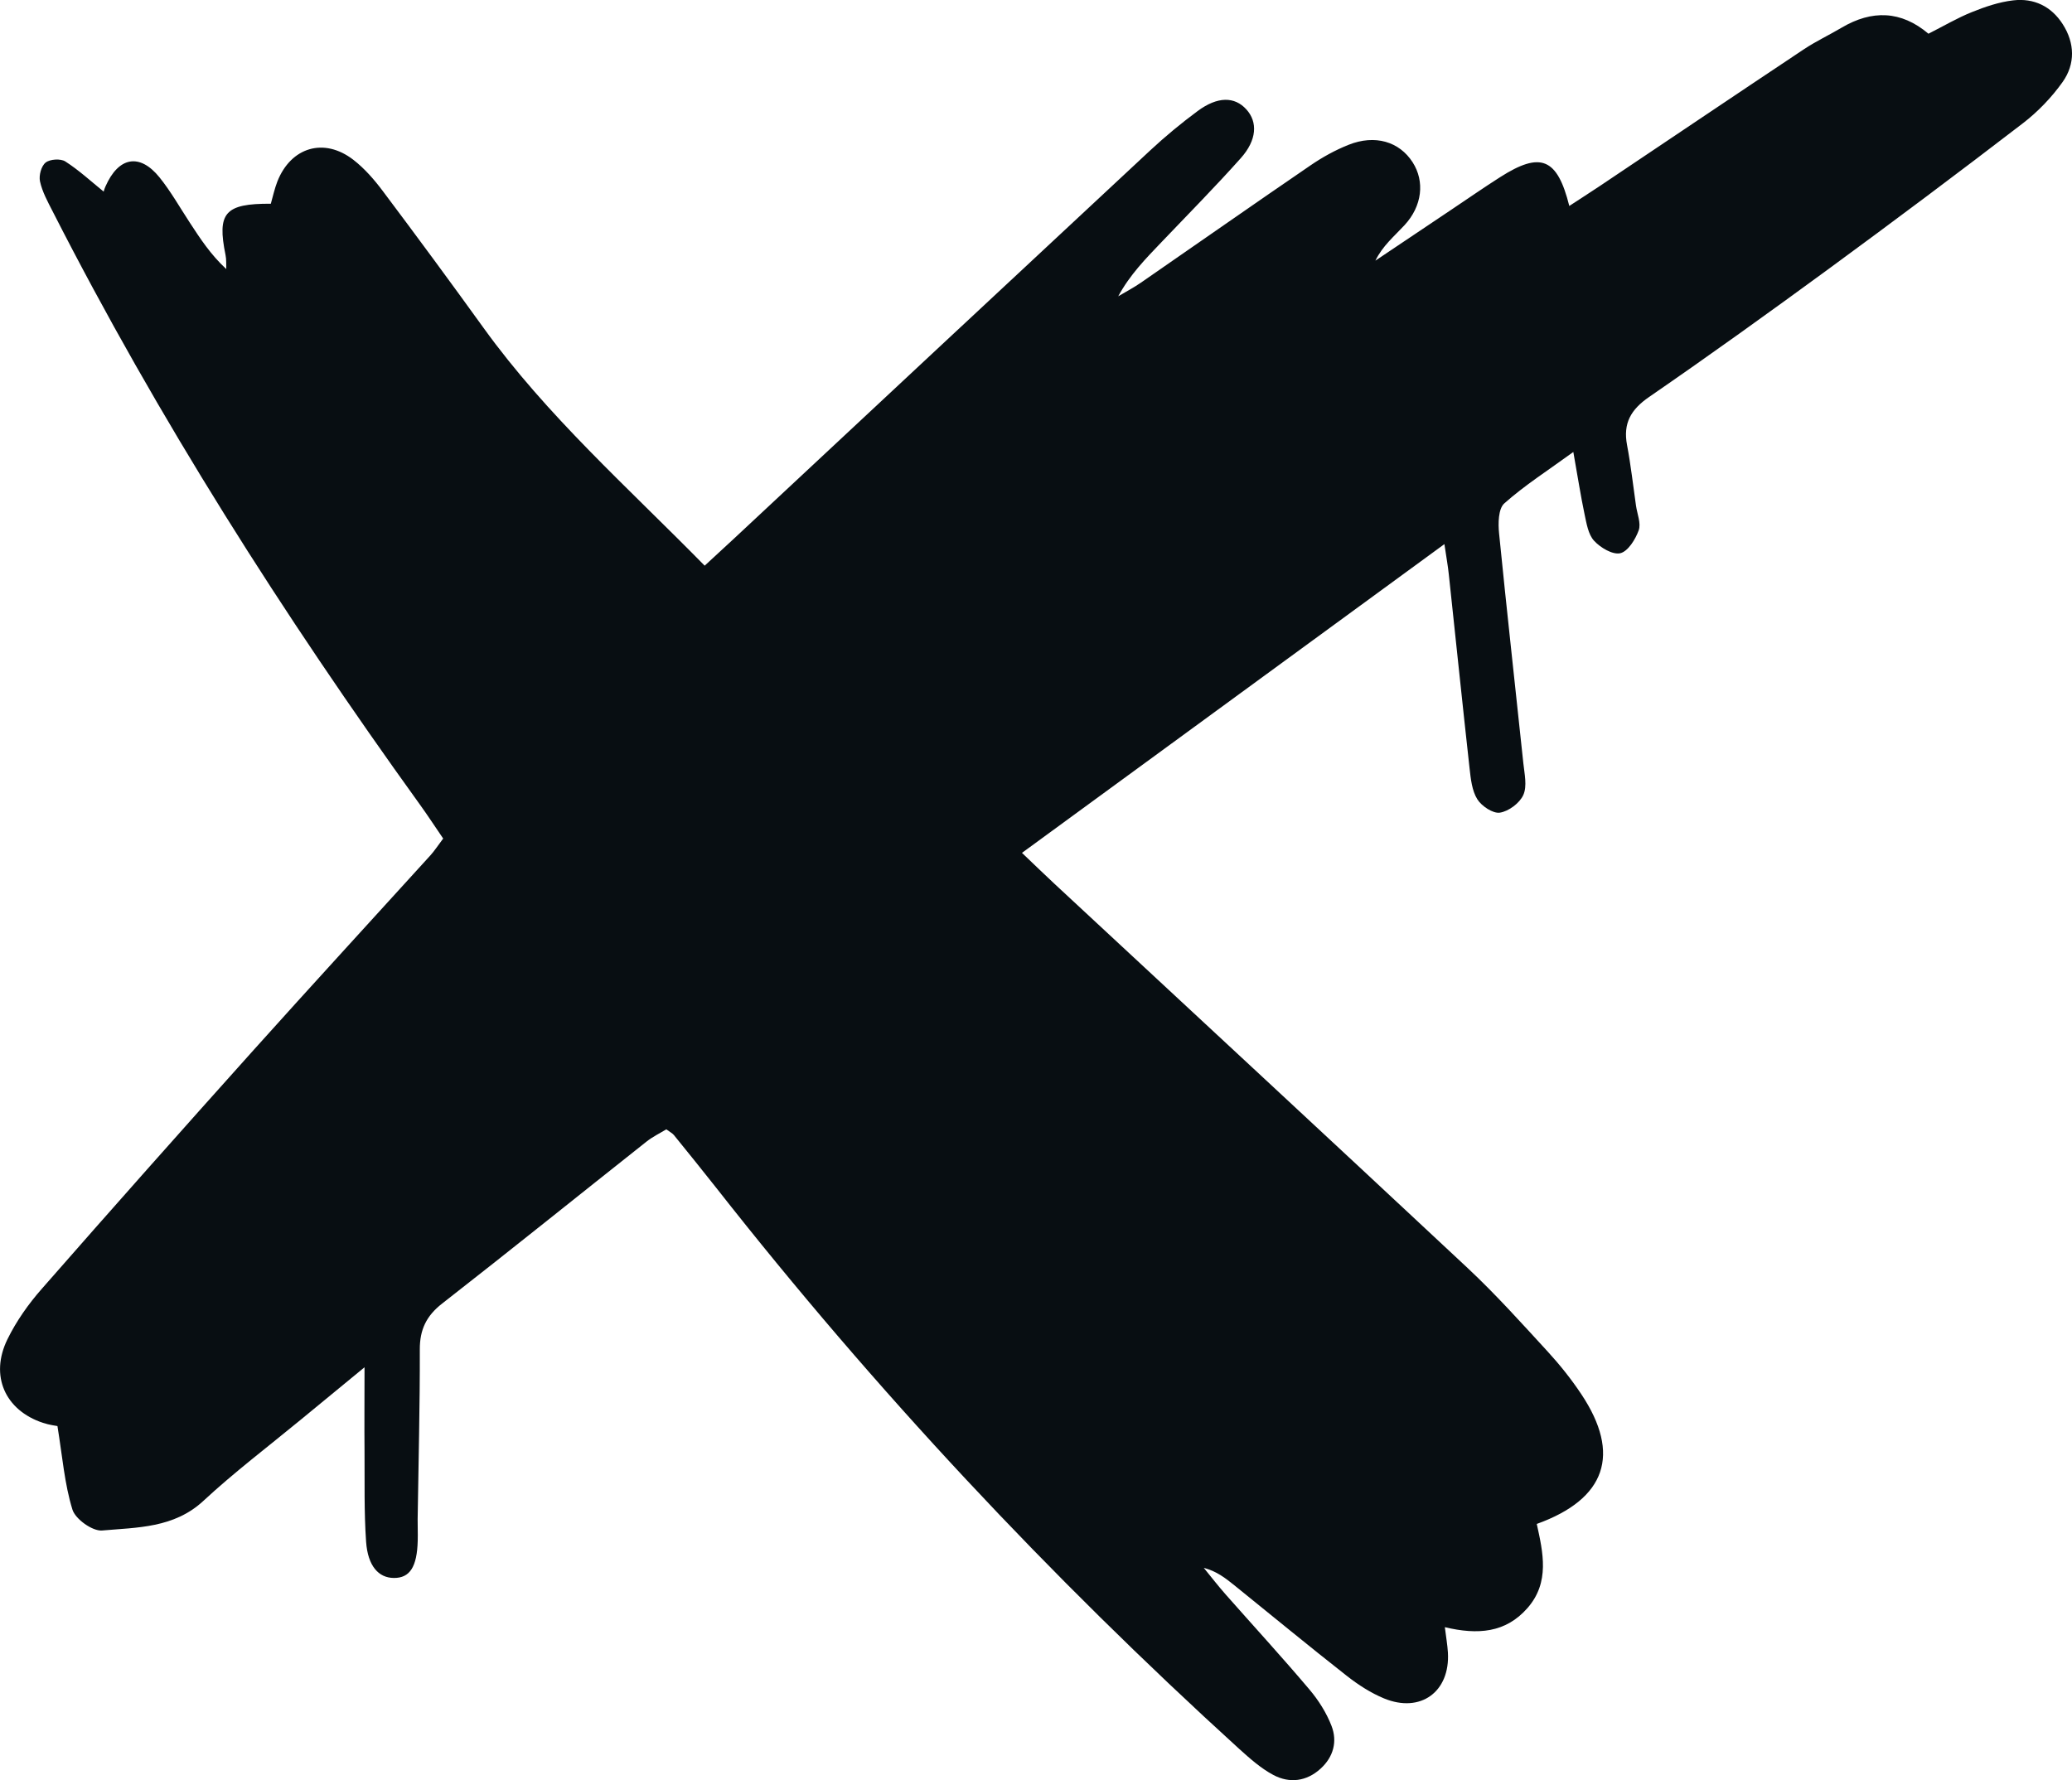
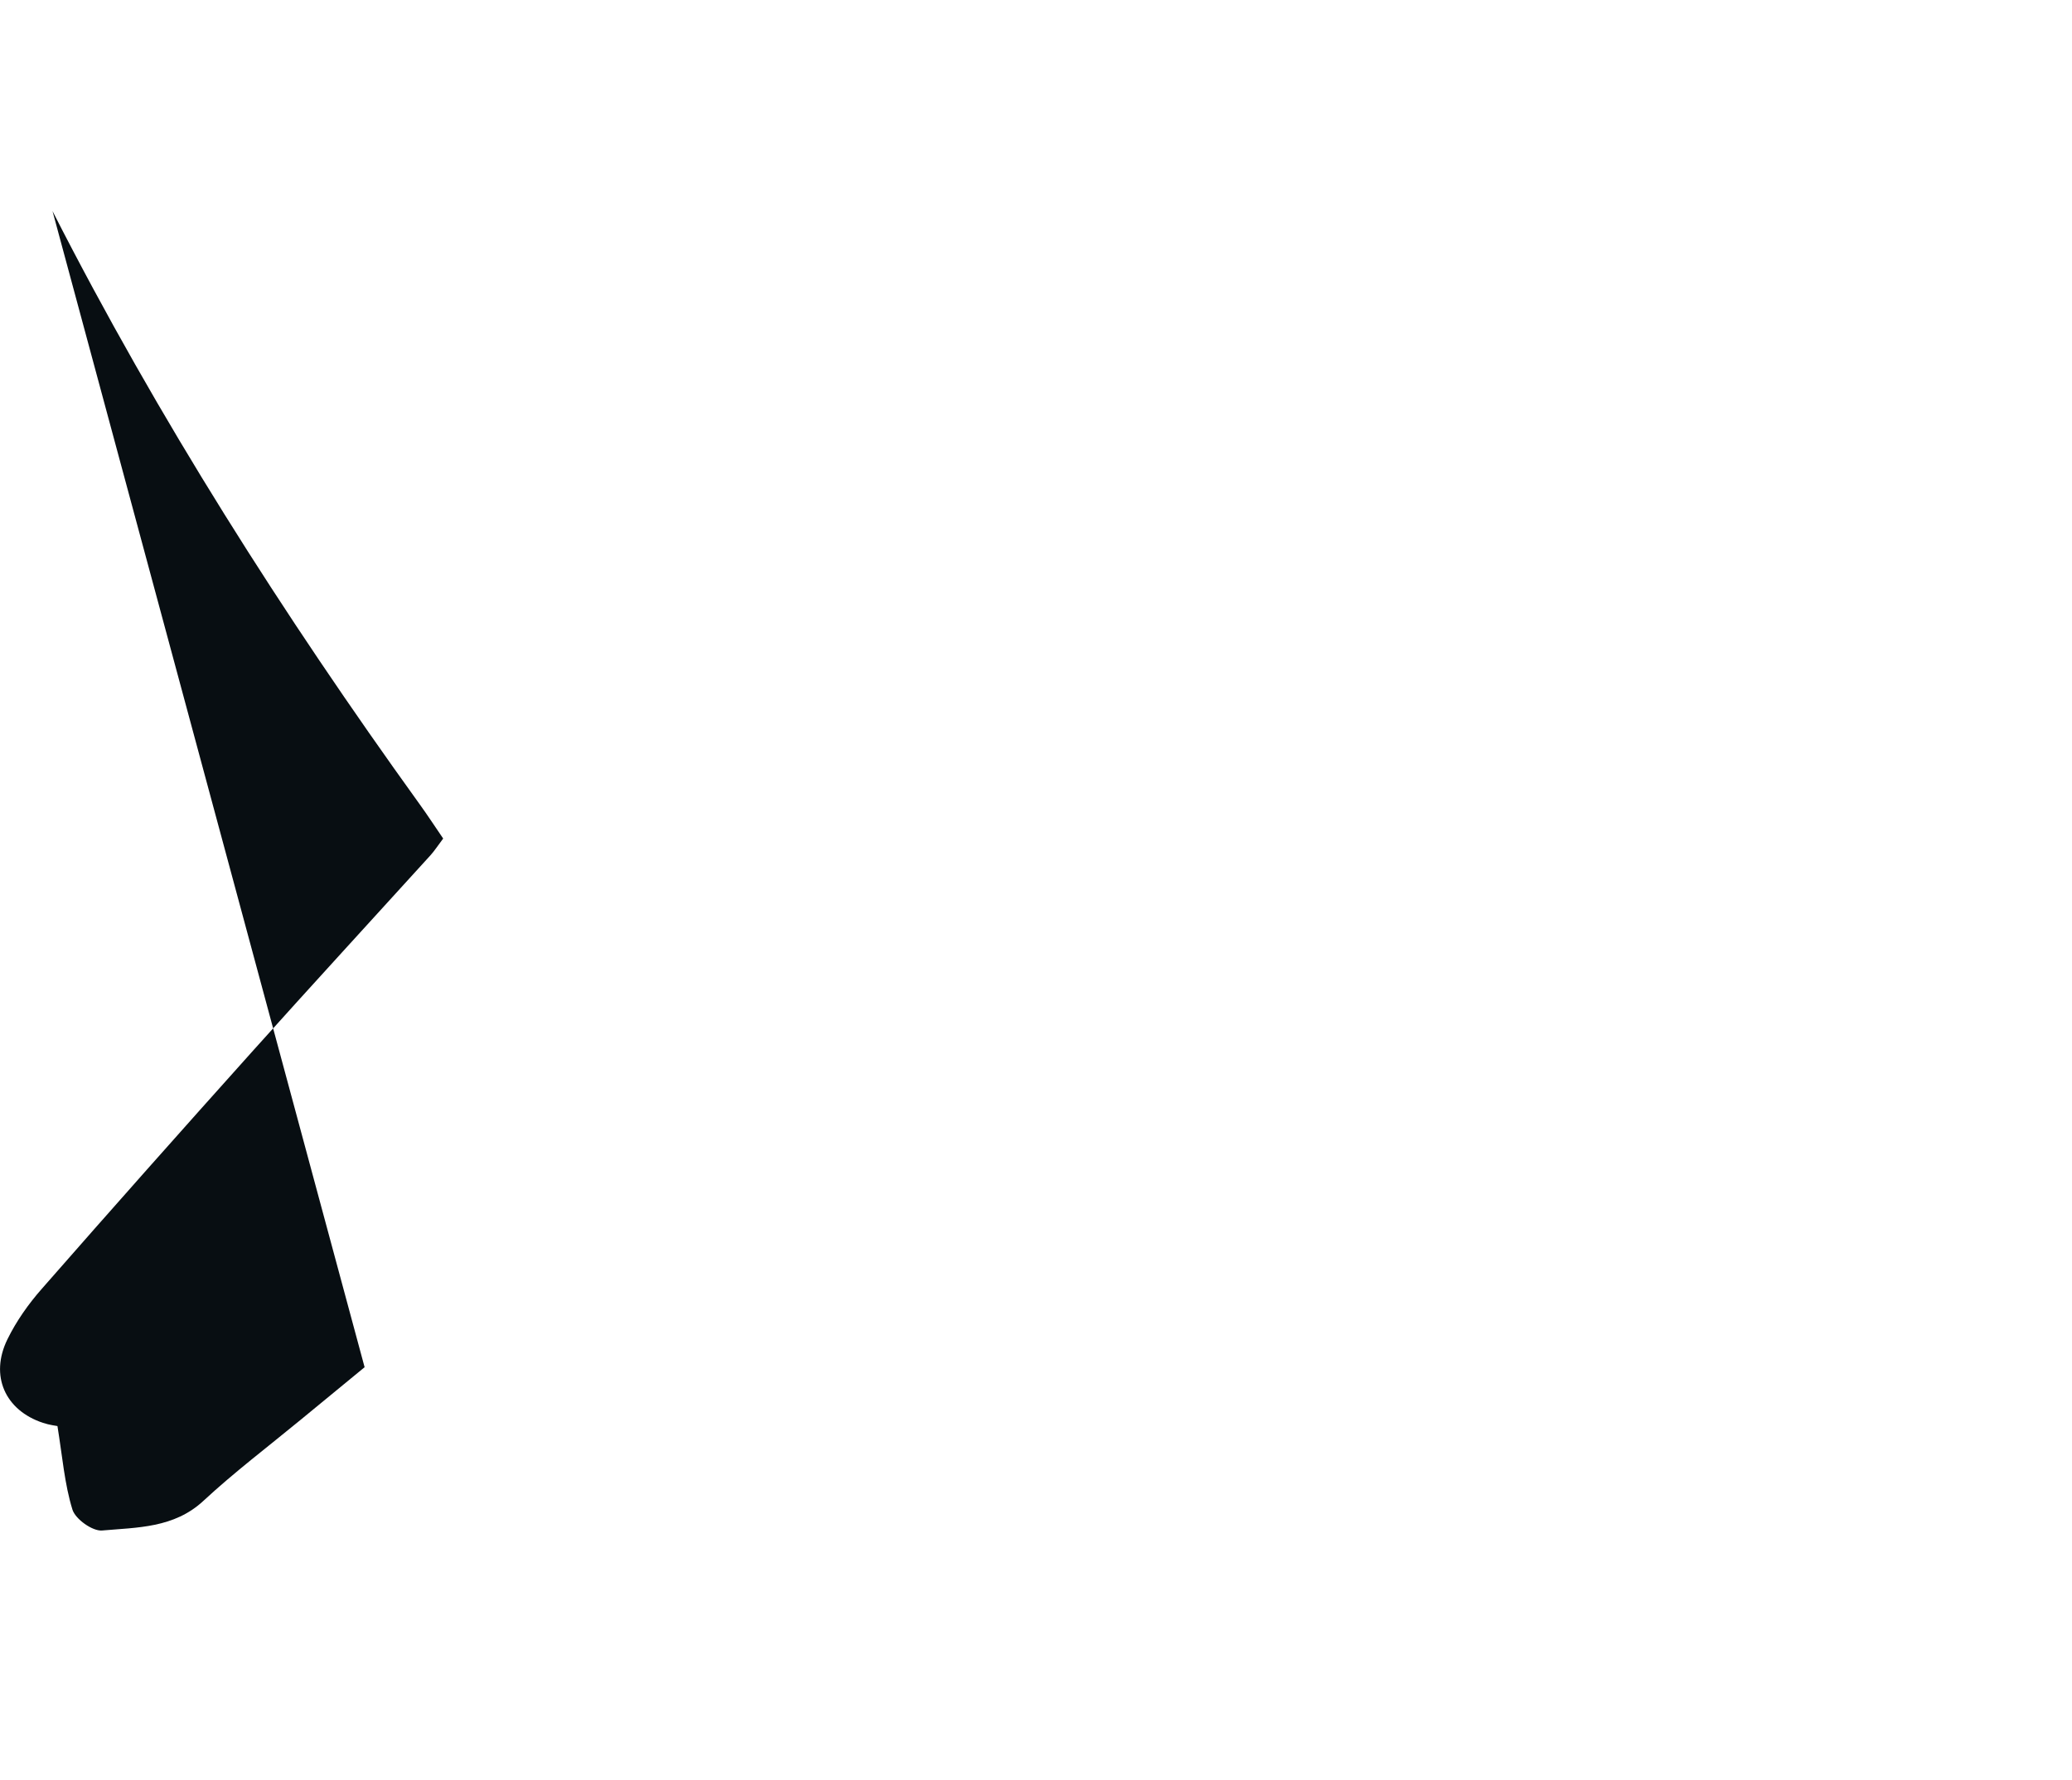
<svg xmlns="http://www.w3.org/2000/svg" id="Layer_2" viewBox="0 0 277.72 238.63">
  <defs>
    <style>.cls-1{fill:#080e12;}</style>
  </defs>
  <g id="Layer_1-2">
-     <path class="cls-1" d="m48.87,183.28c-3.38,2.78-5.98,4.91-8.56,7.04-4.37,3.6-8.9,7.03-13.04,10.87-3.95,3.67-8.87,3.56-13.59,3.98-1.28.11-3.57-1.52-3.97-2.8-1.06-3.42-1.34-7.08-2.01-11.2-.13-.03-1.07-.14-1.94-.43-5.08-1.68-7.16-6.32-4.76-11.21,1.19-2.43,2.82-4.74,4.62-6.78,9.37-10.7,18.81-21.33,28.3-31.91,7.88-8.78,15.86-17.47,23.79-26.2.53-.59.96-1.26,1.69-2.23-1.07-1.56-2.1-3.15-3.21-4.68C37.94,82.39,21.22,56.13,7.04,28.3c-.66-1.29-1.38-2.6-1.68-3.99-.17-.78.17-2.06.76-2.52.58-.46,2-.55,2.63-.15,1.84,1.18,3.47,2.69,5.15,4.05-.03.08.07-.32.23-.68,1.75-3.99,4.59-4.53,7.26-1.22,1.51,1.88,2.71,4.01,4.04,6.04,1.4,2.14,2.79,4.29,4.9,6.24-.03-.63.03-1.27-.1-1.88-1.15-5.65-.11-6.91,6.07-6.88.27-.93.49-1.99.88-2.99,1.82-4.6,6.26-5.93,10.18-2.9,1.51,1.17,2.82,2.68,3.97,4.22,4.56,6.07,9.06,12.18,13.5,18.34,8.47,11.74,19.25,21.29,29.62,31.85,1.5-1.39,2.78-2.56,4.05-3.74,18.56-17.32,37.1-34.64,55.68-51.94,2.01-1.87,4.14-3.63,6.34-5.26,2.67-1.98,4.96-1.97,6.54-.22,1.53,1.69,1.42,4.1-.75,6.53-3.44,3.86-7.08,7.54-10.65,11.28-2.09,2.19-4.21,4.34-5.78,7.24,1.01-.6,2.06-1.15,3.03-1.82,7.59-5.24,15.13-10.53,22.74-15.73,1.59-1.09,3.32-2.05,5.11-2.76,3.54-1.41,6.8-.43,8.58,2.34,1.65,2.57,1.29,5.87-1.09,8.44-1.36,1.47-2.92,2.75-3.9,4.75,3.42-2.3,6.85-4.6,10.27-6.89,2.15-1.44,4.28-2.92,6.46-4.31,5.41-3.45,7.65-2.58,9.26,3.87,1.41-.92,2.73-1.77,4.04-2.64,9.13-6.12,18.25-12.27,27.41-18.37,1.61-1.07,3.38-1.9,5.05-2.89,4.06-2.4,7.97-2.3,11.64.81,2.04-1.03,3.86-2.11,5.8-2.89,1.78-.72,3.66-1.36,5.55-1.58,2.77-.33,5.11.79,6.64,3.18,1.64,2.55,1.7,5.34,0,7.75-1.47,2.07-3.32,4-5.34,5.55-8.59,6.6-17.27,13.1-26,19.5-7.96,5.83-15.97,11.59-24.1,17.19-2.45,1.69-3.5,3.53-2.95,6.44.51,2.69.81,5.42,1.2,8.13.16,1.11.7,2.37.36,3.31-.44,1.21-1.43,2.81-2.46,3.06-1.02.24-2.67-.74-3.52-1.67-.79-.86-1.01-2.33-1.28-3.58-.52-2.47-.9-4.96-1.5-8.32-3.44,2.5-6.54,4.48-9.25,6.89-.81.72-.84,2.69-.7,4.04,1.02,10.27,2.17,20.52,3.25,30.79.15,1.42.53,3.06,0,4.25-.48,1.09-1.96,2.2-3.15,2.38-.92.14-2.45-.88-3.02-1.8-.72-1.16-.88-2.74-1.04-4.17-.96-8.65-1.85-17.32-2.78-25.97-.11-1.07-.3-2.12-.59-4.06-19.04,13.92-37.52,27.43-56.62,41.39,1.68,1.6,3,2.89,4.36,4.15,18.47,17.17,36.98,34.3,55.4,51.53,3.77,3.53,7.23,7.39,10.73,11.2,1.63,1.78,3.16,3.7,4.49,5.7,5.33,8.01,3.33,14.03-5.98,17.38.84,3.82,1.78,7.83-1.25,11.28-2.92,3.33-6.66,3.61-11.07,2.56.16,1.33.35,2.36.41,3.4.31,5.25-3.66,8.17-8.56,6.15-1.77-.73-3.45-1.82-4.96-3-5.09-3.99-10.08-8.11-15.11-12.17-1.19-.96-2.4-1.9-4.09-2.33.97,1.19,1.91,2.4,2.92,3.55,3.74,4.24,7.57,8.41,11.22,12.73,1.23,1.45,2.3,3.14,2.98,4.9.81,2.09.26,4.17-1.47,5.74-1.88,1.71-4.15,1.99-6.31.85-1.68-.89-3.17-2.22-4.6-3.51-25.41-23.12-48.8-48.1-70.01-75.11-1.9-2.41-3.83-4.8-5.76-7.18-.2-.24-.51-.39-1.01-.76-.83.51-1.82.98-2.66,1.65-9.13,7.23-18.2,14.54-27.38,21.7-2.12,1.65-3.01,3.5-3,6.16.02,7.58-.18,15.16-.29,22.74-.01.97.04,1.94.01,2.9-.09,3.51-1.06,5.01-3.2,4.99-2.04-.01-3.49-1.59-3.72-4.86-.28-4.01-.18-8.05-.21-12.08-.03-3.37,0-6.74,0-11.3Z" />
+     <path class="cls-1" d="m48.87,183.28c-3.38,2.78-5.98,4.91-8.56,7.04-4.37,3.6-8.9,7.03-13.04,10.87-3.95,3.67-8.87,3.56-13.59,3.98-1.28.11-3.57-1.52-3.97-2.8-1.06-3.42-1.34-7.08-2.01-11.2-.13-.03-1.07-.14-1.94-.43-5.08-1.68-7.16-6.32-4.76-11.21,1.19-2.43,2.82-4.74,4.62-6.78,9.37-10.7,18.81-21.33,28.3-31.91,7.88-8.78,15.86-17.47,23.79-26.2.53-.59.96-1.26,1.69-2.23-1.07-1.56-2.1-3.15-3.21-4.68C37.94,82.39,21.22,56.13,7.04,28.3Z" />
  </g>
</svg>